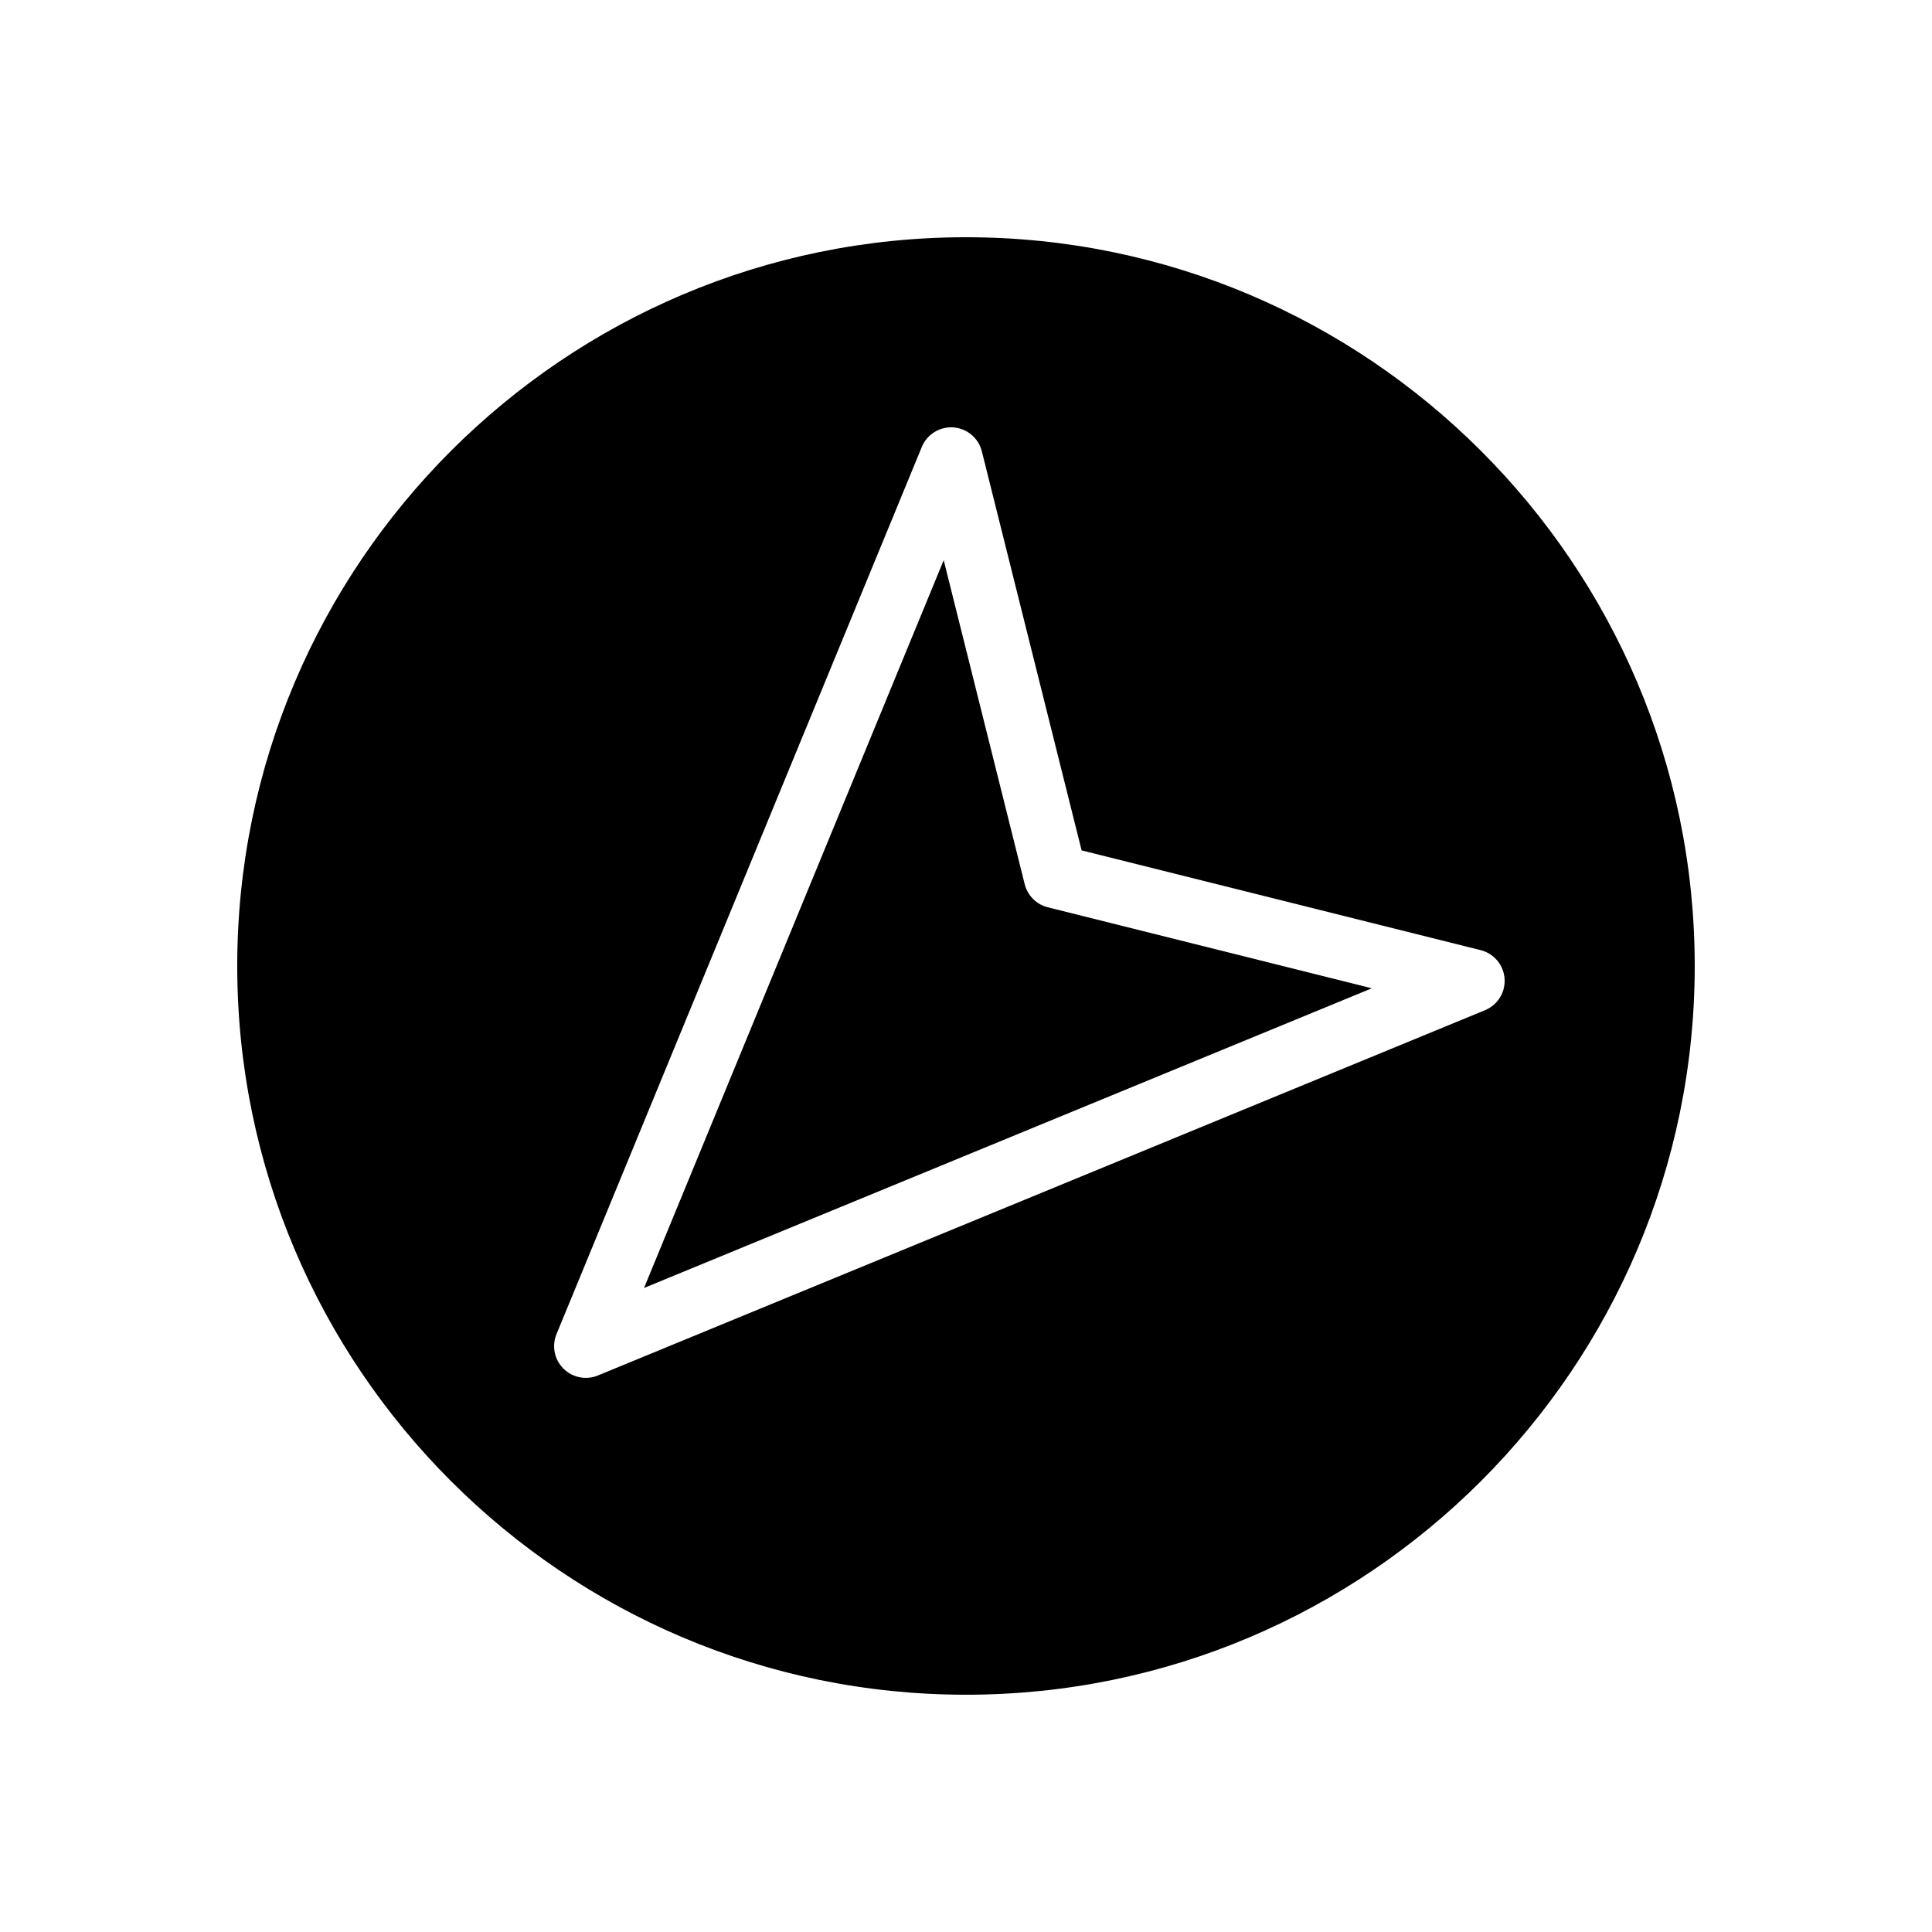
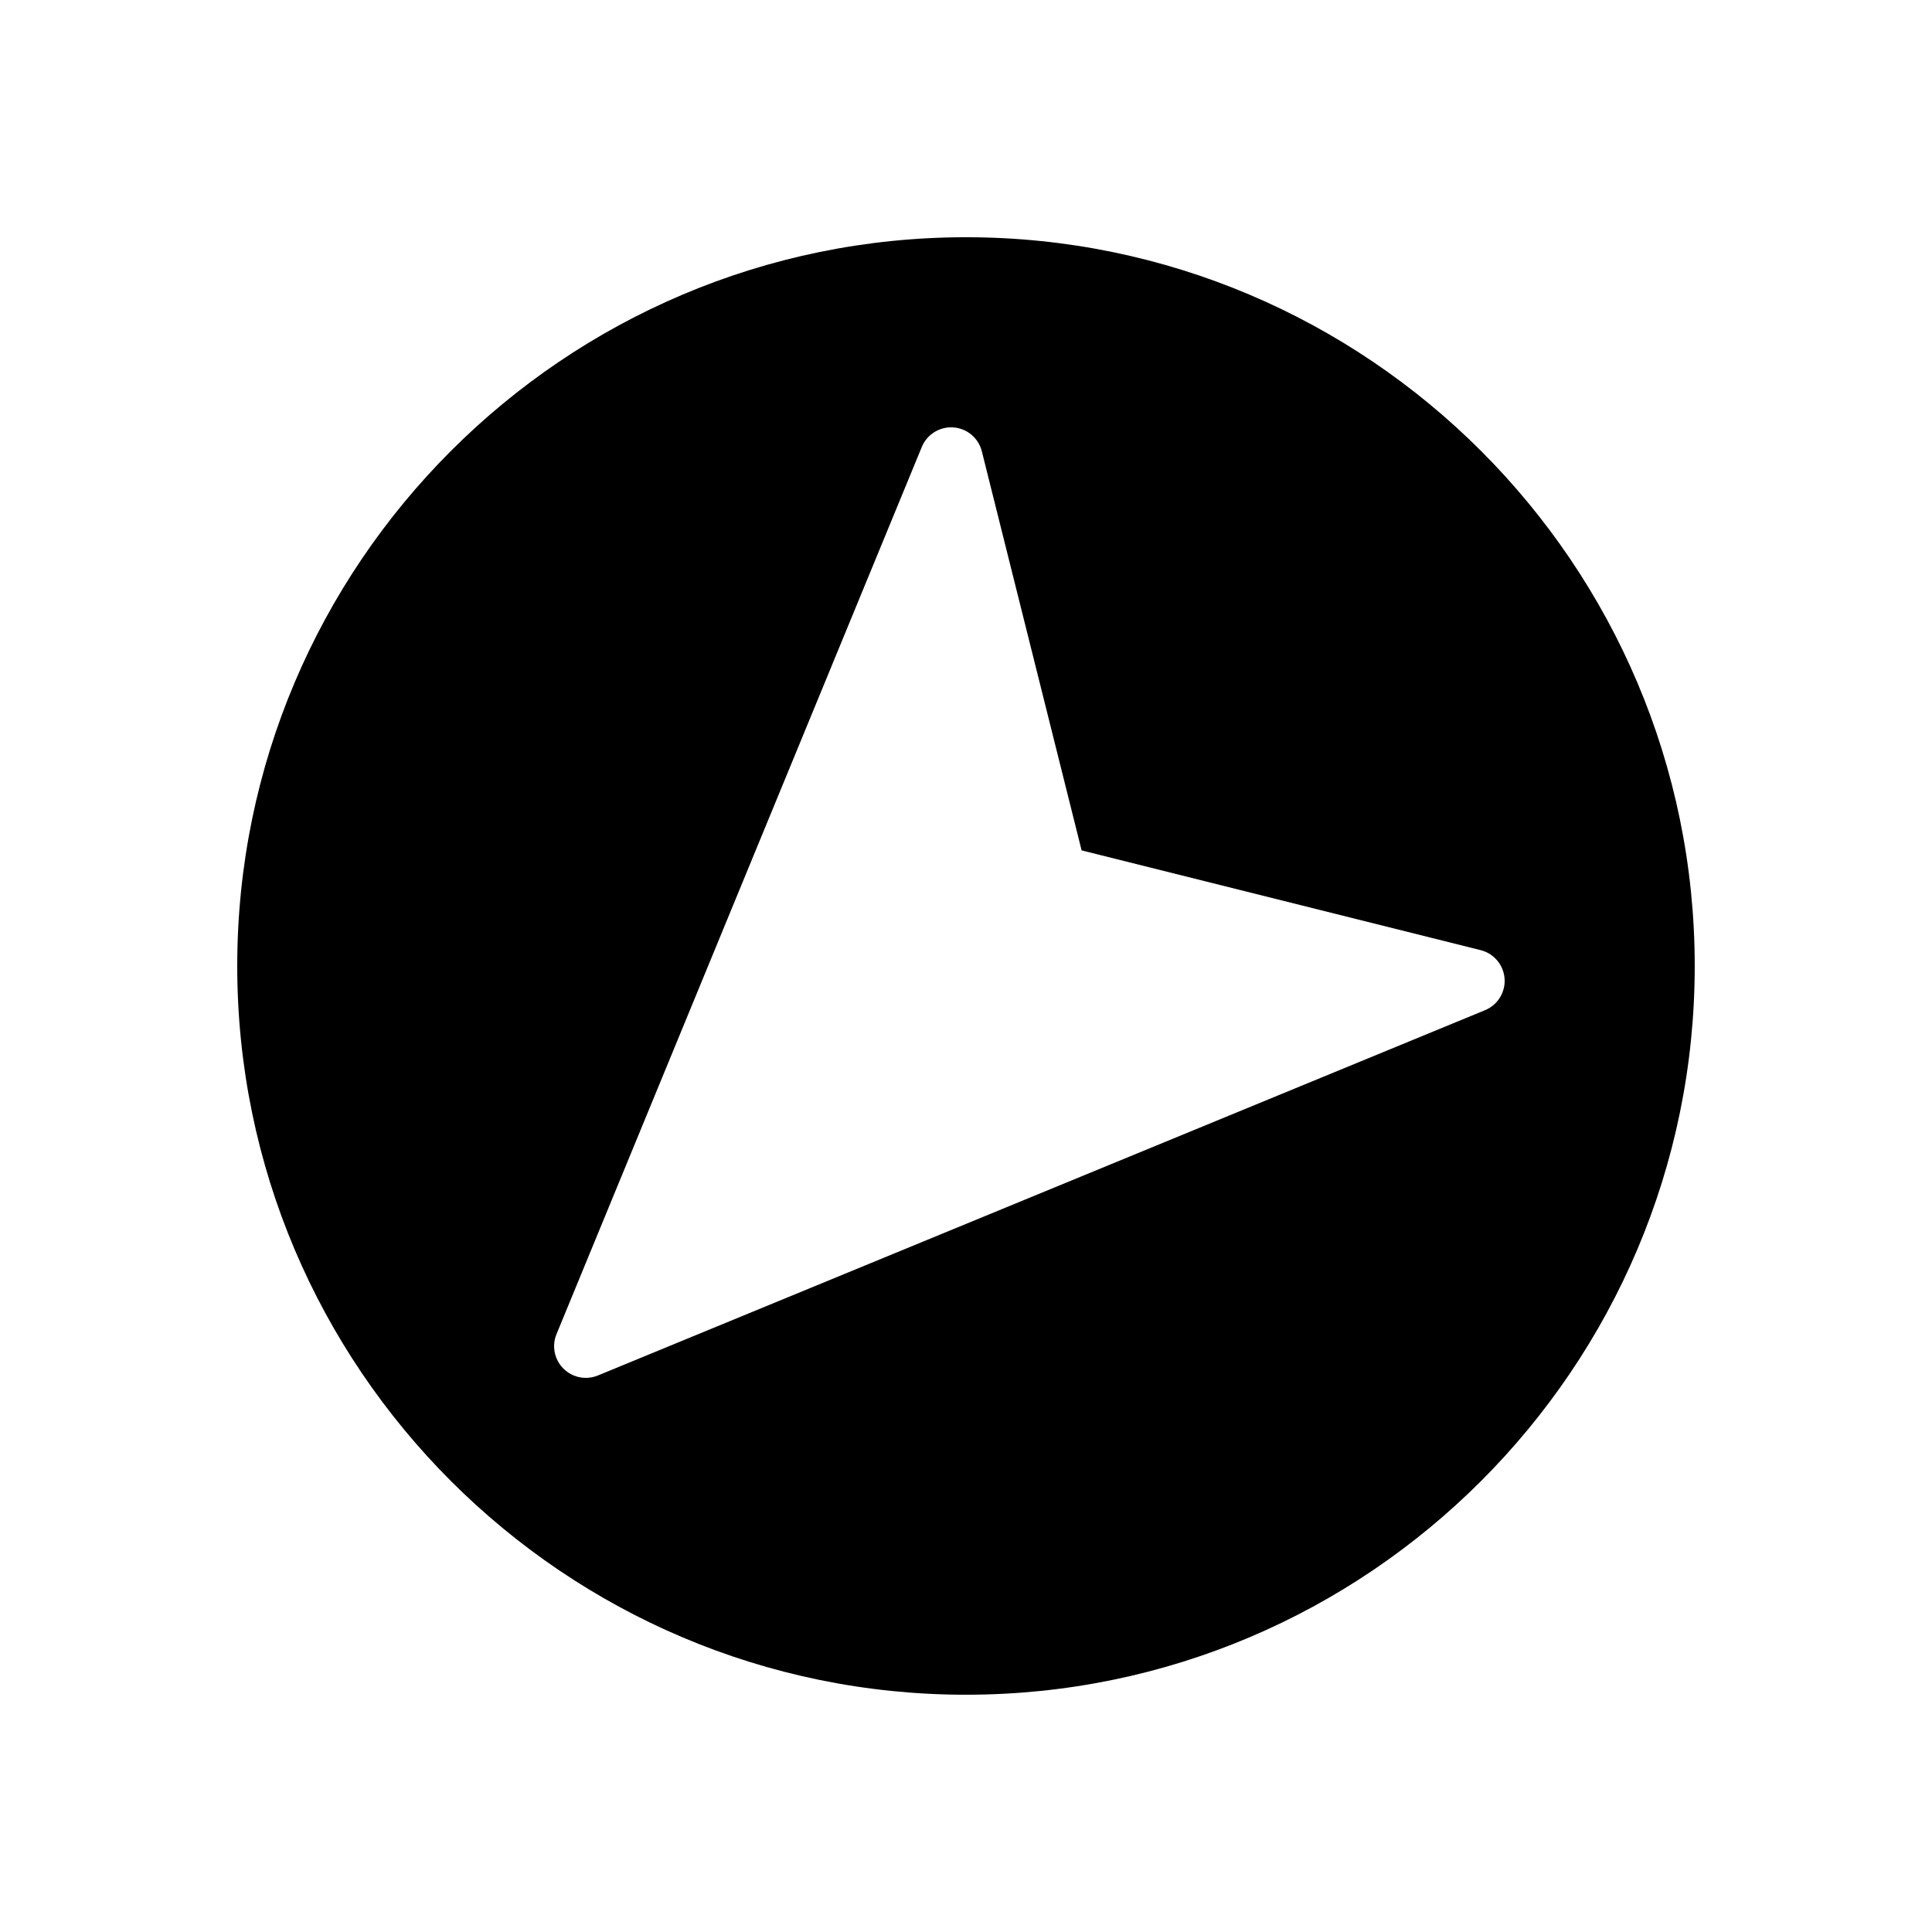
<svg xmlns="http://www.w3.org/2000/svg" fill="#000000" width="800px" height="800px" version="1.1" viewBox="144 144 512 512">
  <g>
-     <path d="m415.56 378.33-21.469-85.875-79.418 192.87 192.87-79.418-85.875-21.469c-3.008-0.754-5.356-3.102-6.109-6.109z" />
    <path d="m400 206.87c-106.49 0-193.13 86.637-193.13 193.13 0 106.49 86.637 193.12 193.13 193.12 106.49 0 193.12-86.637 193.12-193.12 0-106.49-86.637-193.13-193.12-193.13zm137.55 204.84-235.11 96.809c-1.035 0.426-2.121 0.633-3.195 0.633-2.184 0-4.332-0.852-5.938-2.461-2.394-2.398-3.117-6-1.828-9.133l96.809-235.11c1.379-3.352 4.754-5.434 8.375-5.18 3.617 0.266 6.656 2.82 7.535 6.34l26.438 105.75 105.75 26.438c3.516 0.879 6.074 3.918 6.34 7.535 0.266 3.617-1.824 6.996-5.176 8.375z" />
  </g>
</svg>